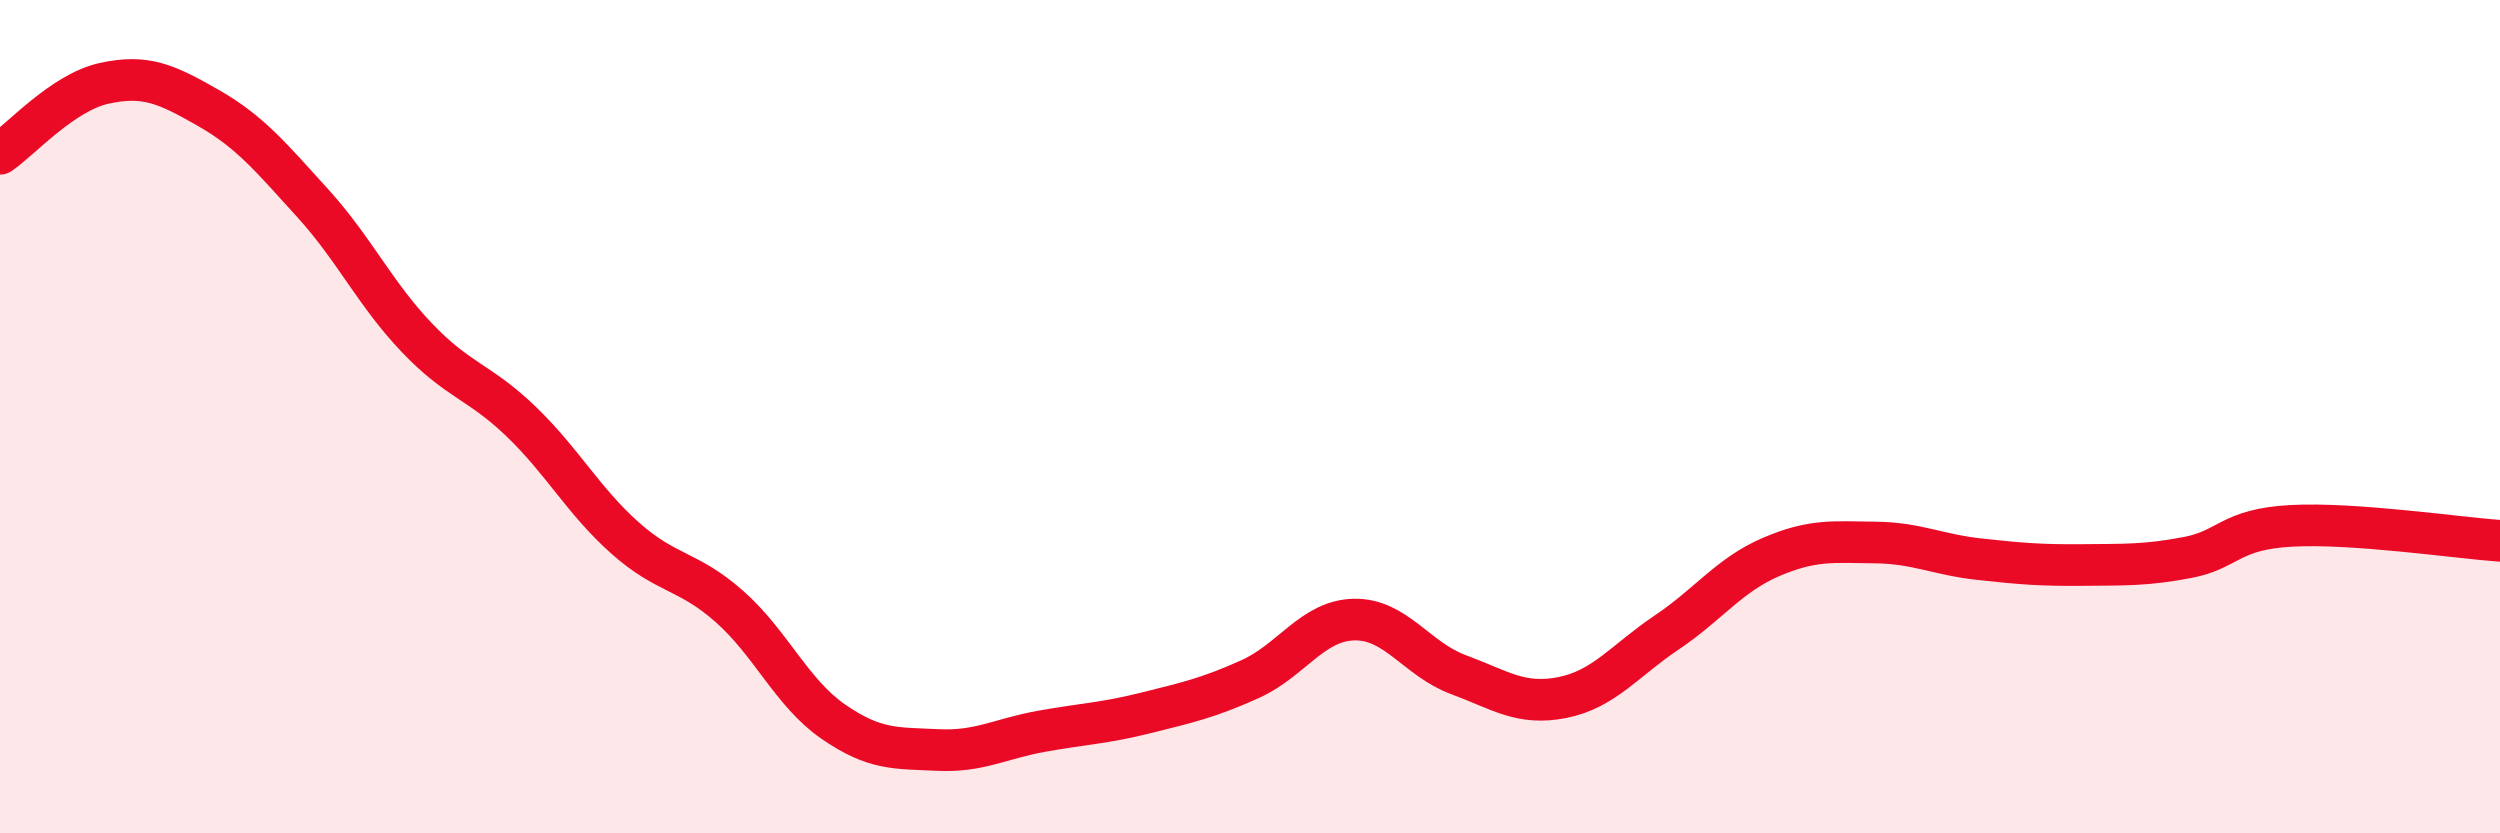
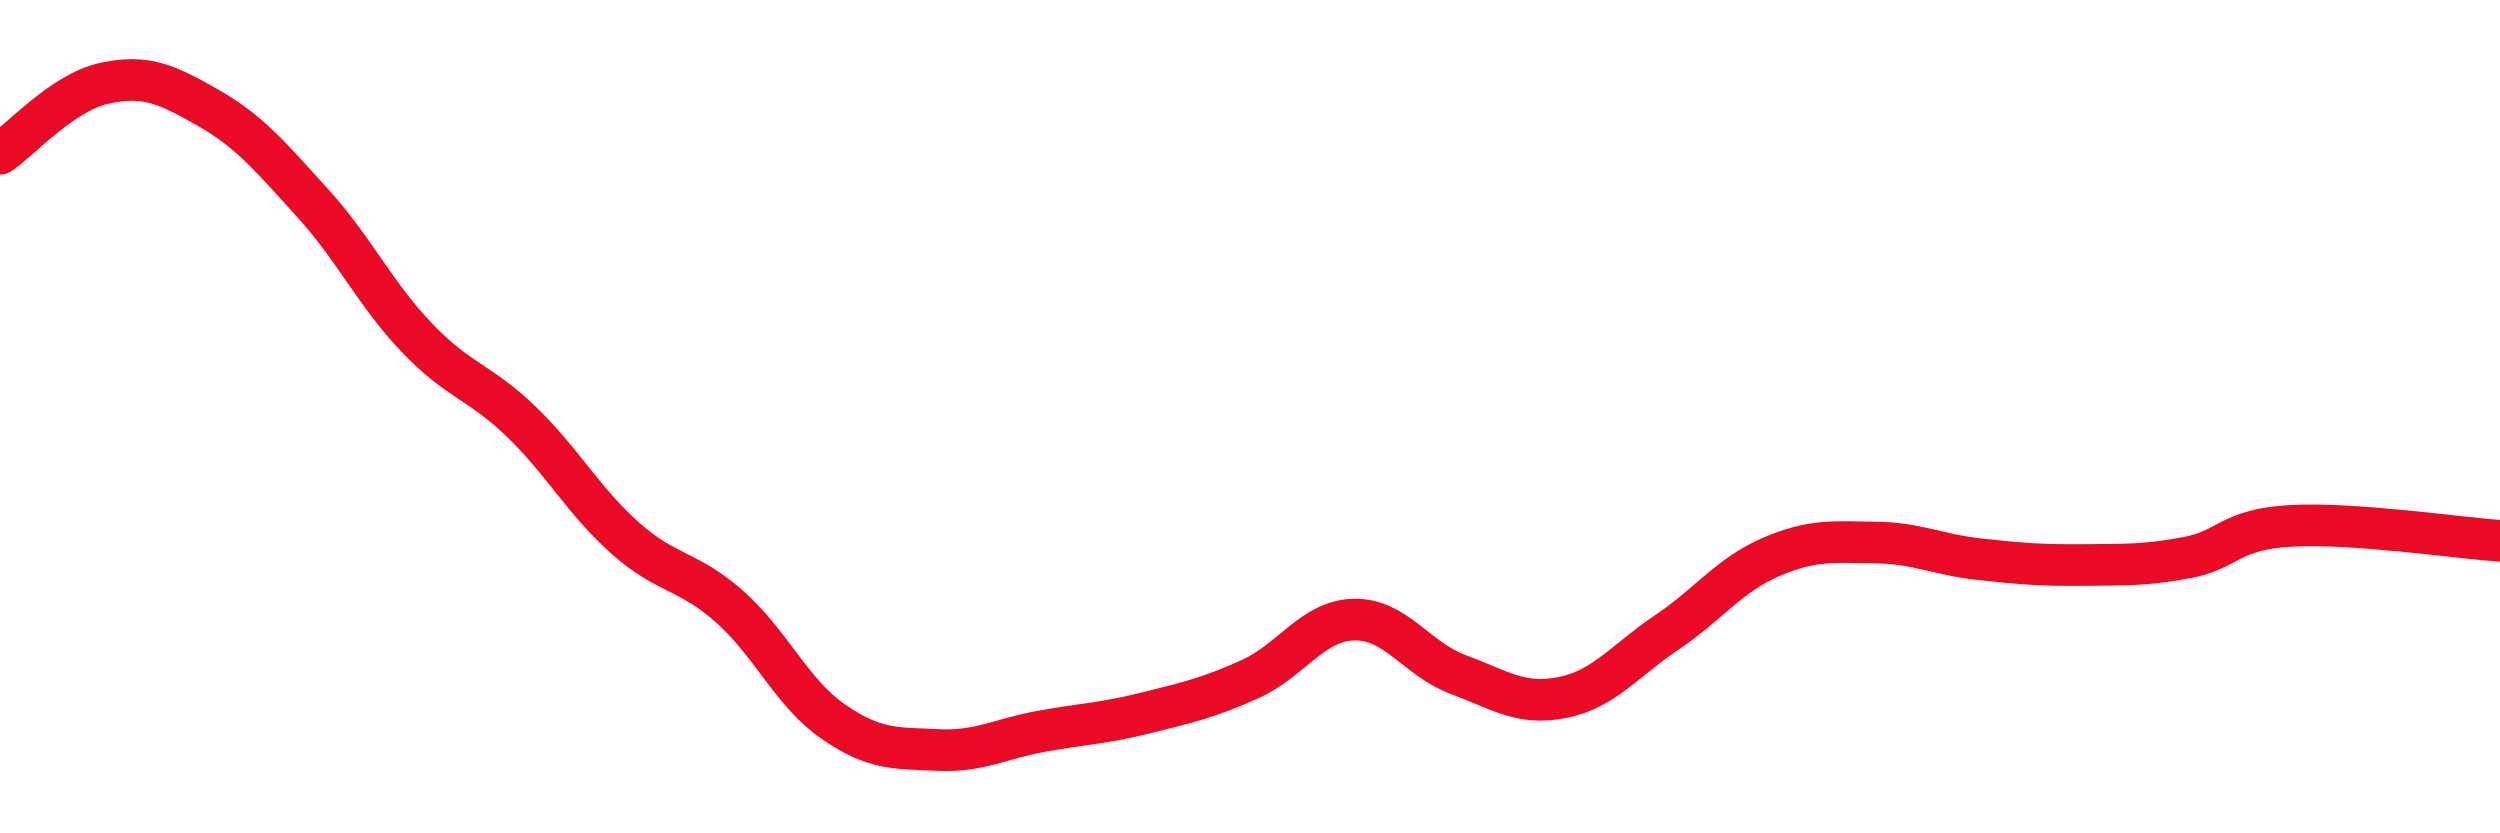
<svg xmlns="http://www.w3.org/2000/svg" width="60" height="20" viewBox="0 0 60 20">
-   <path d="M 0,3.69 C 0.5,3.35 1.5,2.22 2.5,2 C 3.5,1.78 4,2.02 5,2.59 C 6,3.16 6.5,3.77 7.5,4.87 C 8.5,5.97 9,7.05 10,8.1 C 11,9.15 11.5,9.15 12.5,10.11 C 13.5,11.07 14,12.02 15,12.91 C 16,13.8 16.5,13.67 17.5,14.55 C 18.5,15.43 19,16.63 20,17.32 C 21,18.01 21.5,17.95 22.5,18 C 23.5,18.05 24,17.73 25,17.55 C 26,17.37 26.5,17.36 27.5,17.11 C 28.5,16.86 29,16.75 30,16.3 C 31,15.85 31.5,14.89 32.5,14.87 C 33.5,14.85 34,15.82 35,16.19 C 36,16.56 36.5,16.94 37.5,16.74 C 38.5,16.54 39,15.85 40,15.18 C 41,14.51 41.5,13.8 42.5,13.37 C 43.5,12.94 44,13.01 45,13.02 C 46,13.03 46.5,13.31 47.5,13.42 C 48.5,13.53 49,13.57 50,13.56 C 51,13.55 51.5,13.57 52.5,13.38 C 53.5,13.19 53.5,12.7 55,12.62 C 56.5,12.54 59,12.91 60,12.98L60 20L0 20Z" fill="#EB0A25" opacity="0.1" stroke-linecap="round" stroke-linejoin="round" />
  <path d="M 0,3.69 C 0.5,3.35 1.5,2.22 2.5,2 C 3.5,1.78 4,2.02 5,2.59 C 6,3.16 6.5,3.77 7.5,4.87 C 8.5,5.97 9,7.05 10,8.1 C 11,9.15 11.5,9.15 12.5,10.11 C 13.5,11.07 14,12.02 15,12.91 C 16,13.8 16.5,13.67 17.5,14.55 C 18.5,15.43 19,16.63 20,17.32 C 21,18.01 21.5,17.95 22.5,18 C 23.5,18.05 24,17.73 25,17.55 C 26,17.37 26.5,17.36 27.5,17.11 C 28.5,16.86 29,16.75 30,16.3 C 31,15.85 31.5,14.89 32.5,14.87 C 33.5,14.85 34,15.82 35,16.19 C 36,16.56 36.5,16.94 37.5,16.74 C 38.5,16.54 39,15.85 40,15.18 C 41,14.51 41.5,13.8 42.5,13.37 C 43.5,12.94 44,13.01 45,13.02 C 46,13.03 46.5,13.31 47.5,13.42 C 48.5,13.53 49,13.57 50,13.56 C 51,13.55 51.5,13.57 52.5,13.38 C 53.5,13.19 53.5,12.7 55,12.62 C 56.5,12.54 59,12.91 60,12.98" stroke="#EB0A25" stroke-width="1" fill="none" stroke-linecap="round" stroke-linejoin="round" />
</svg>